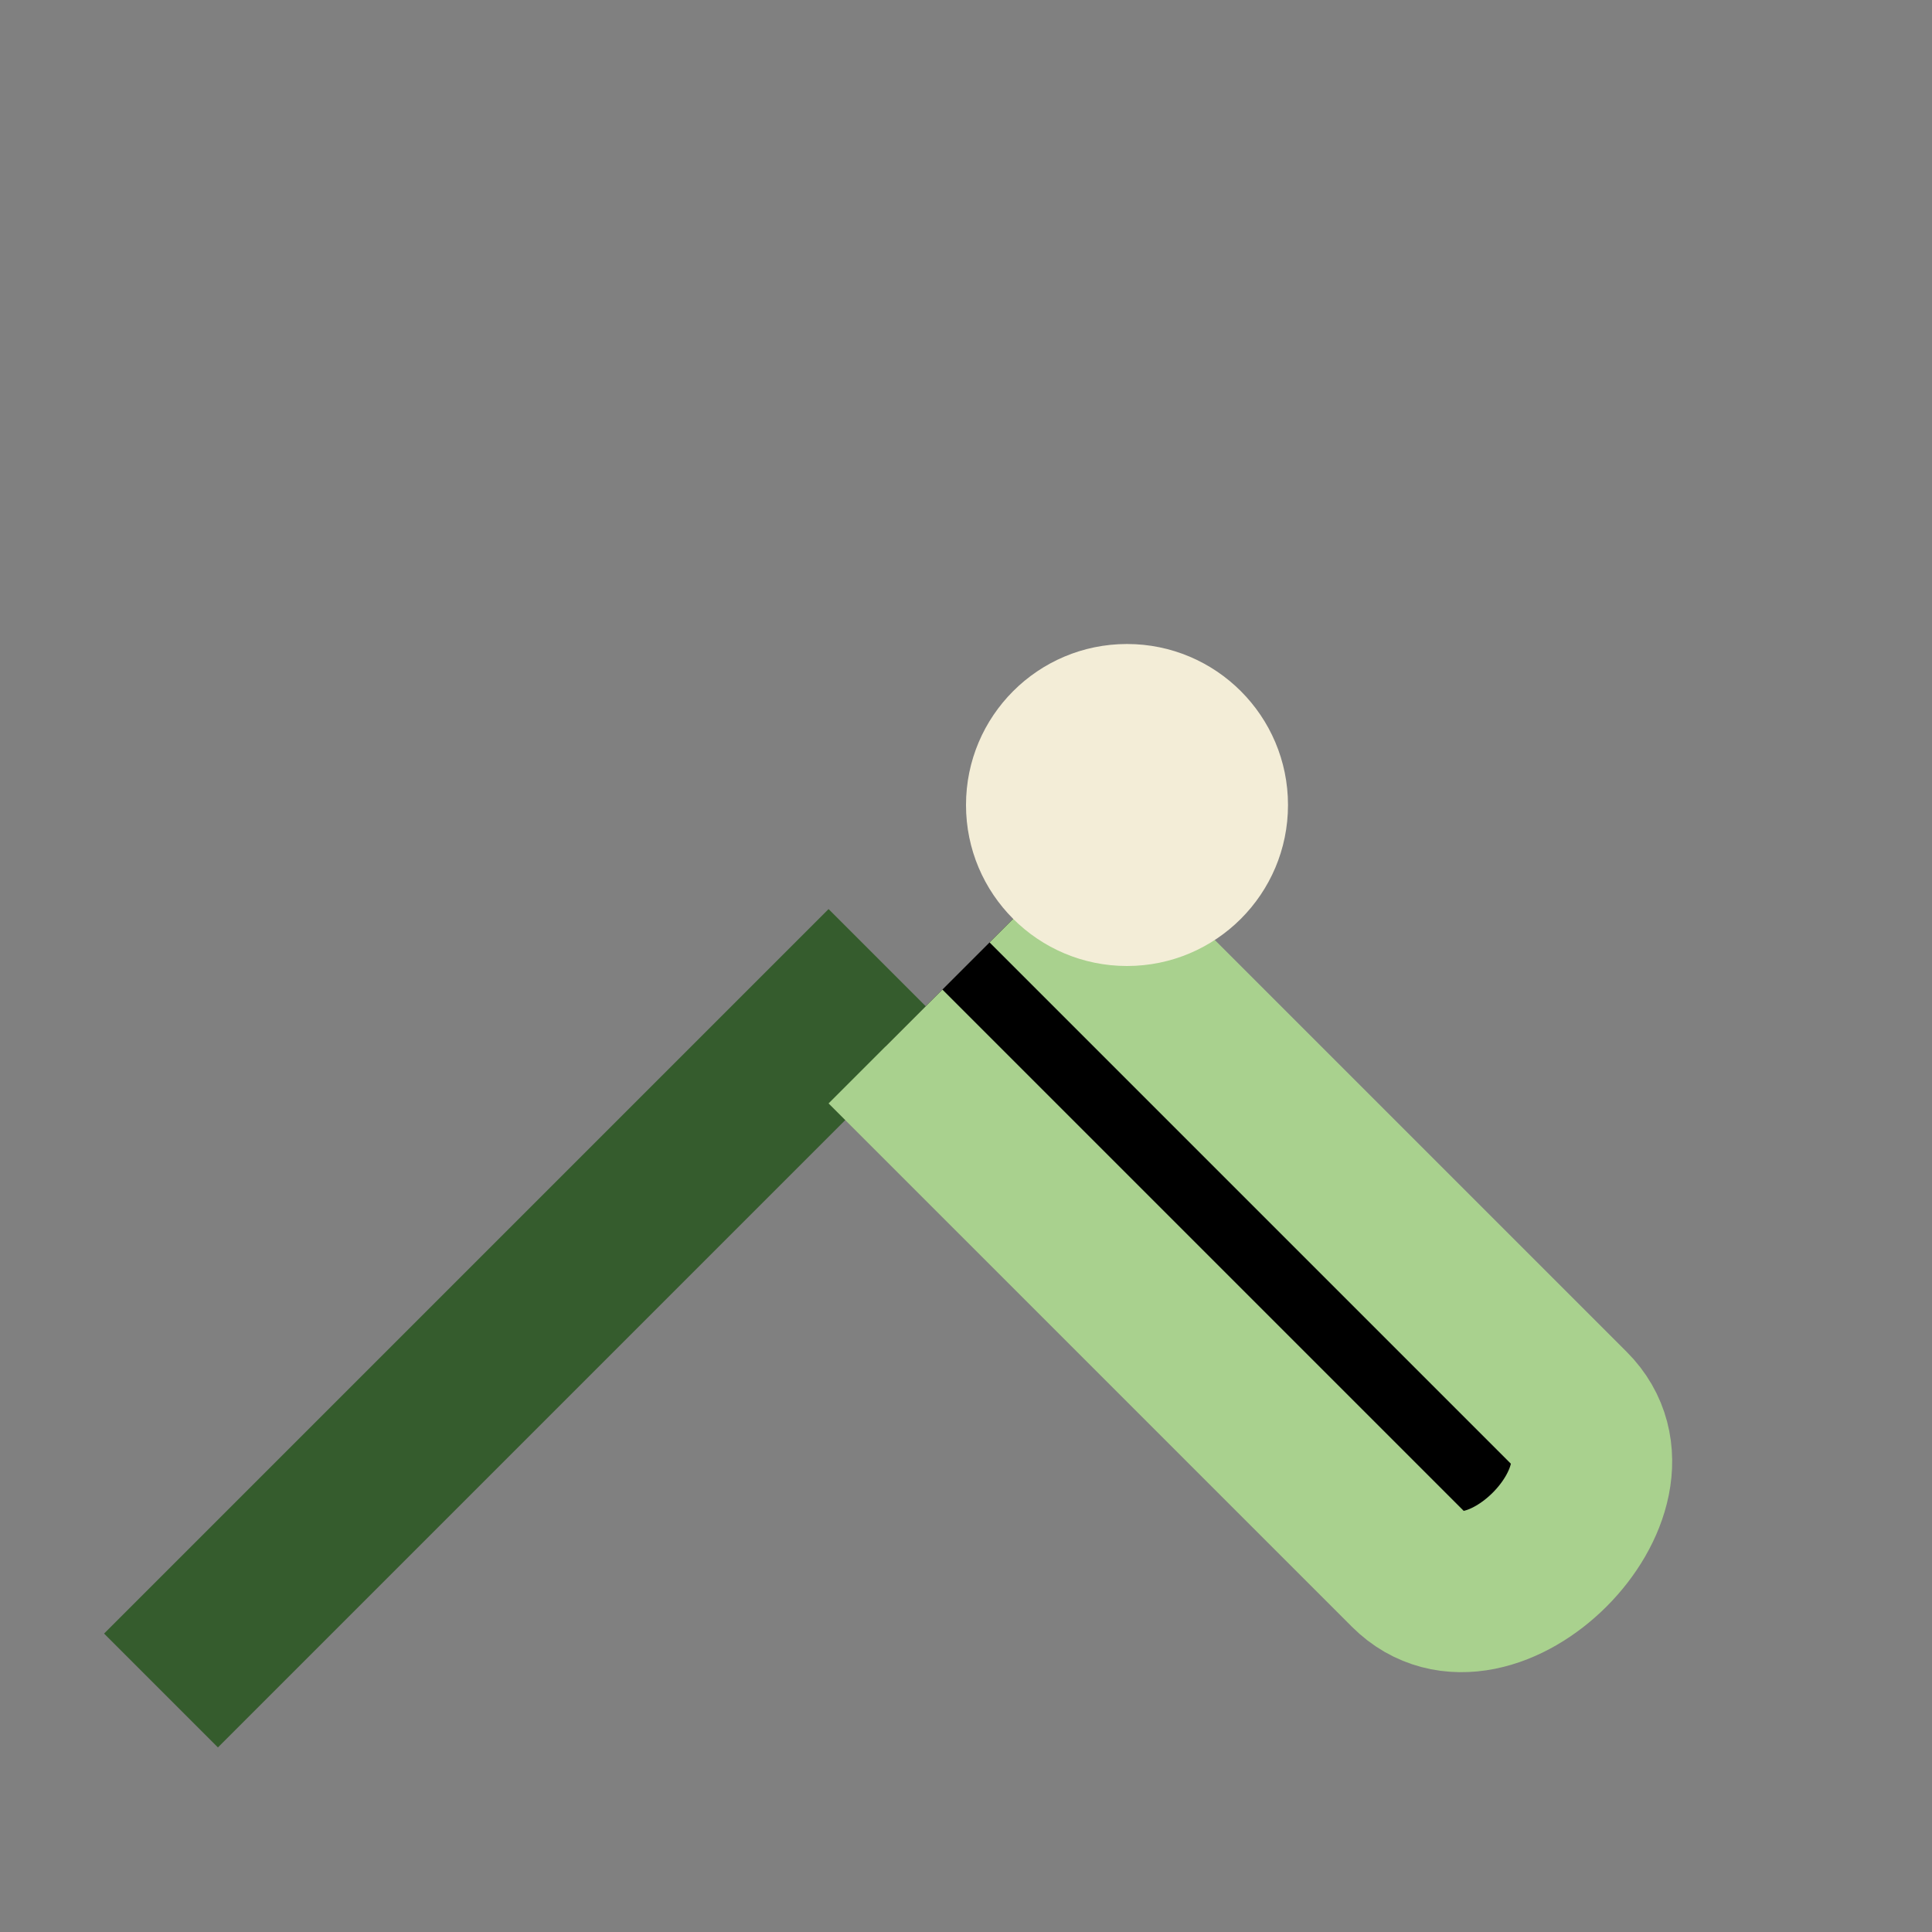
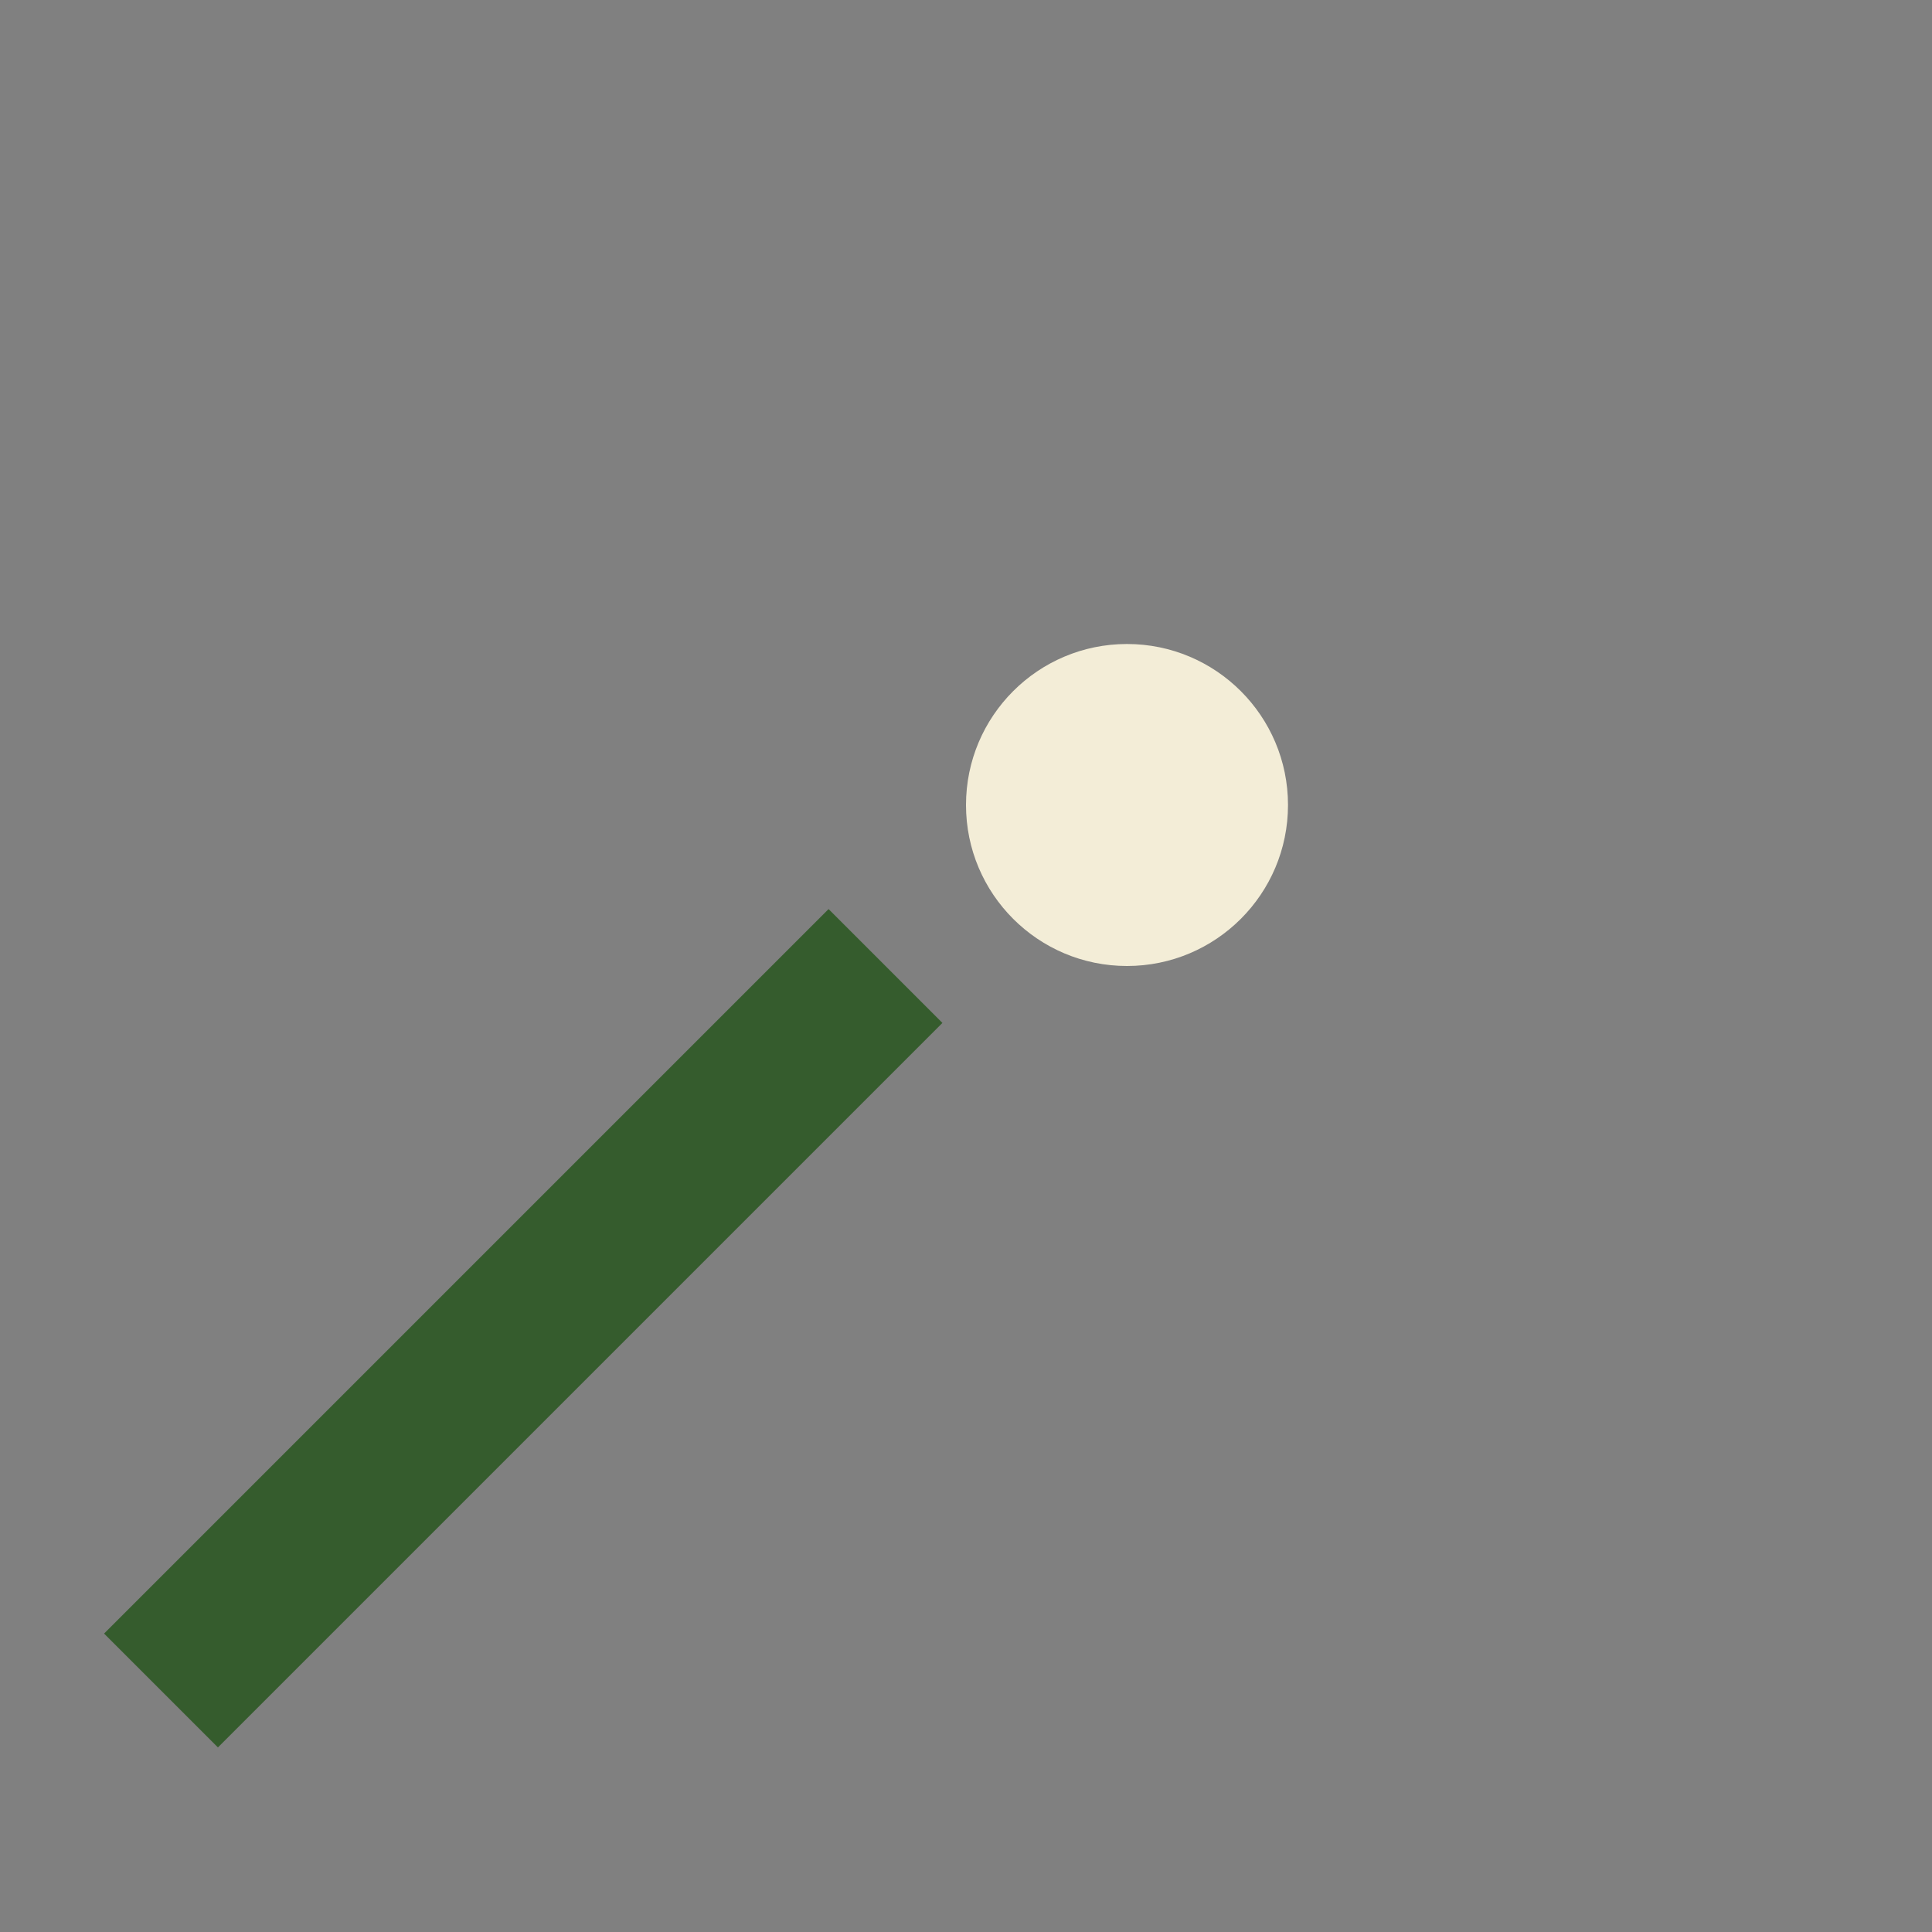
<svg xmlns="http://www.w3.org/2000/svg" width="24" height="24" viewBox="0 0 24 24">
  <rect x="0" y="0" width="24" height="24" fill="#808080" stroke="none" />
  <path d="M2 21l9-9" stroke="#355C2D" stroke-width="2" />
-   <path d="M13 11l6.5 6.5c1 1-1 3-2 2L11 13" stroke="#A9D18E" stroke-width="2" />
  <circle cx="14" cy="10" r="2" fill="#F3EDD7" />
</svg>